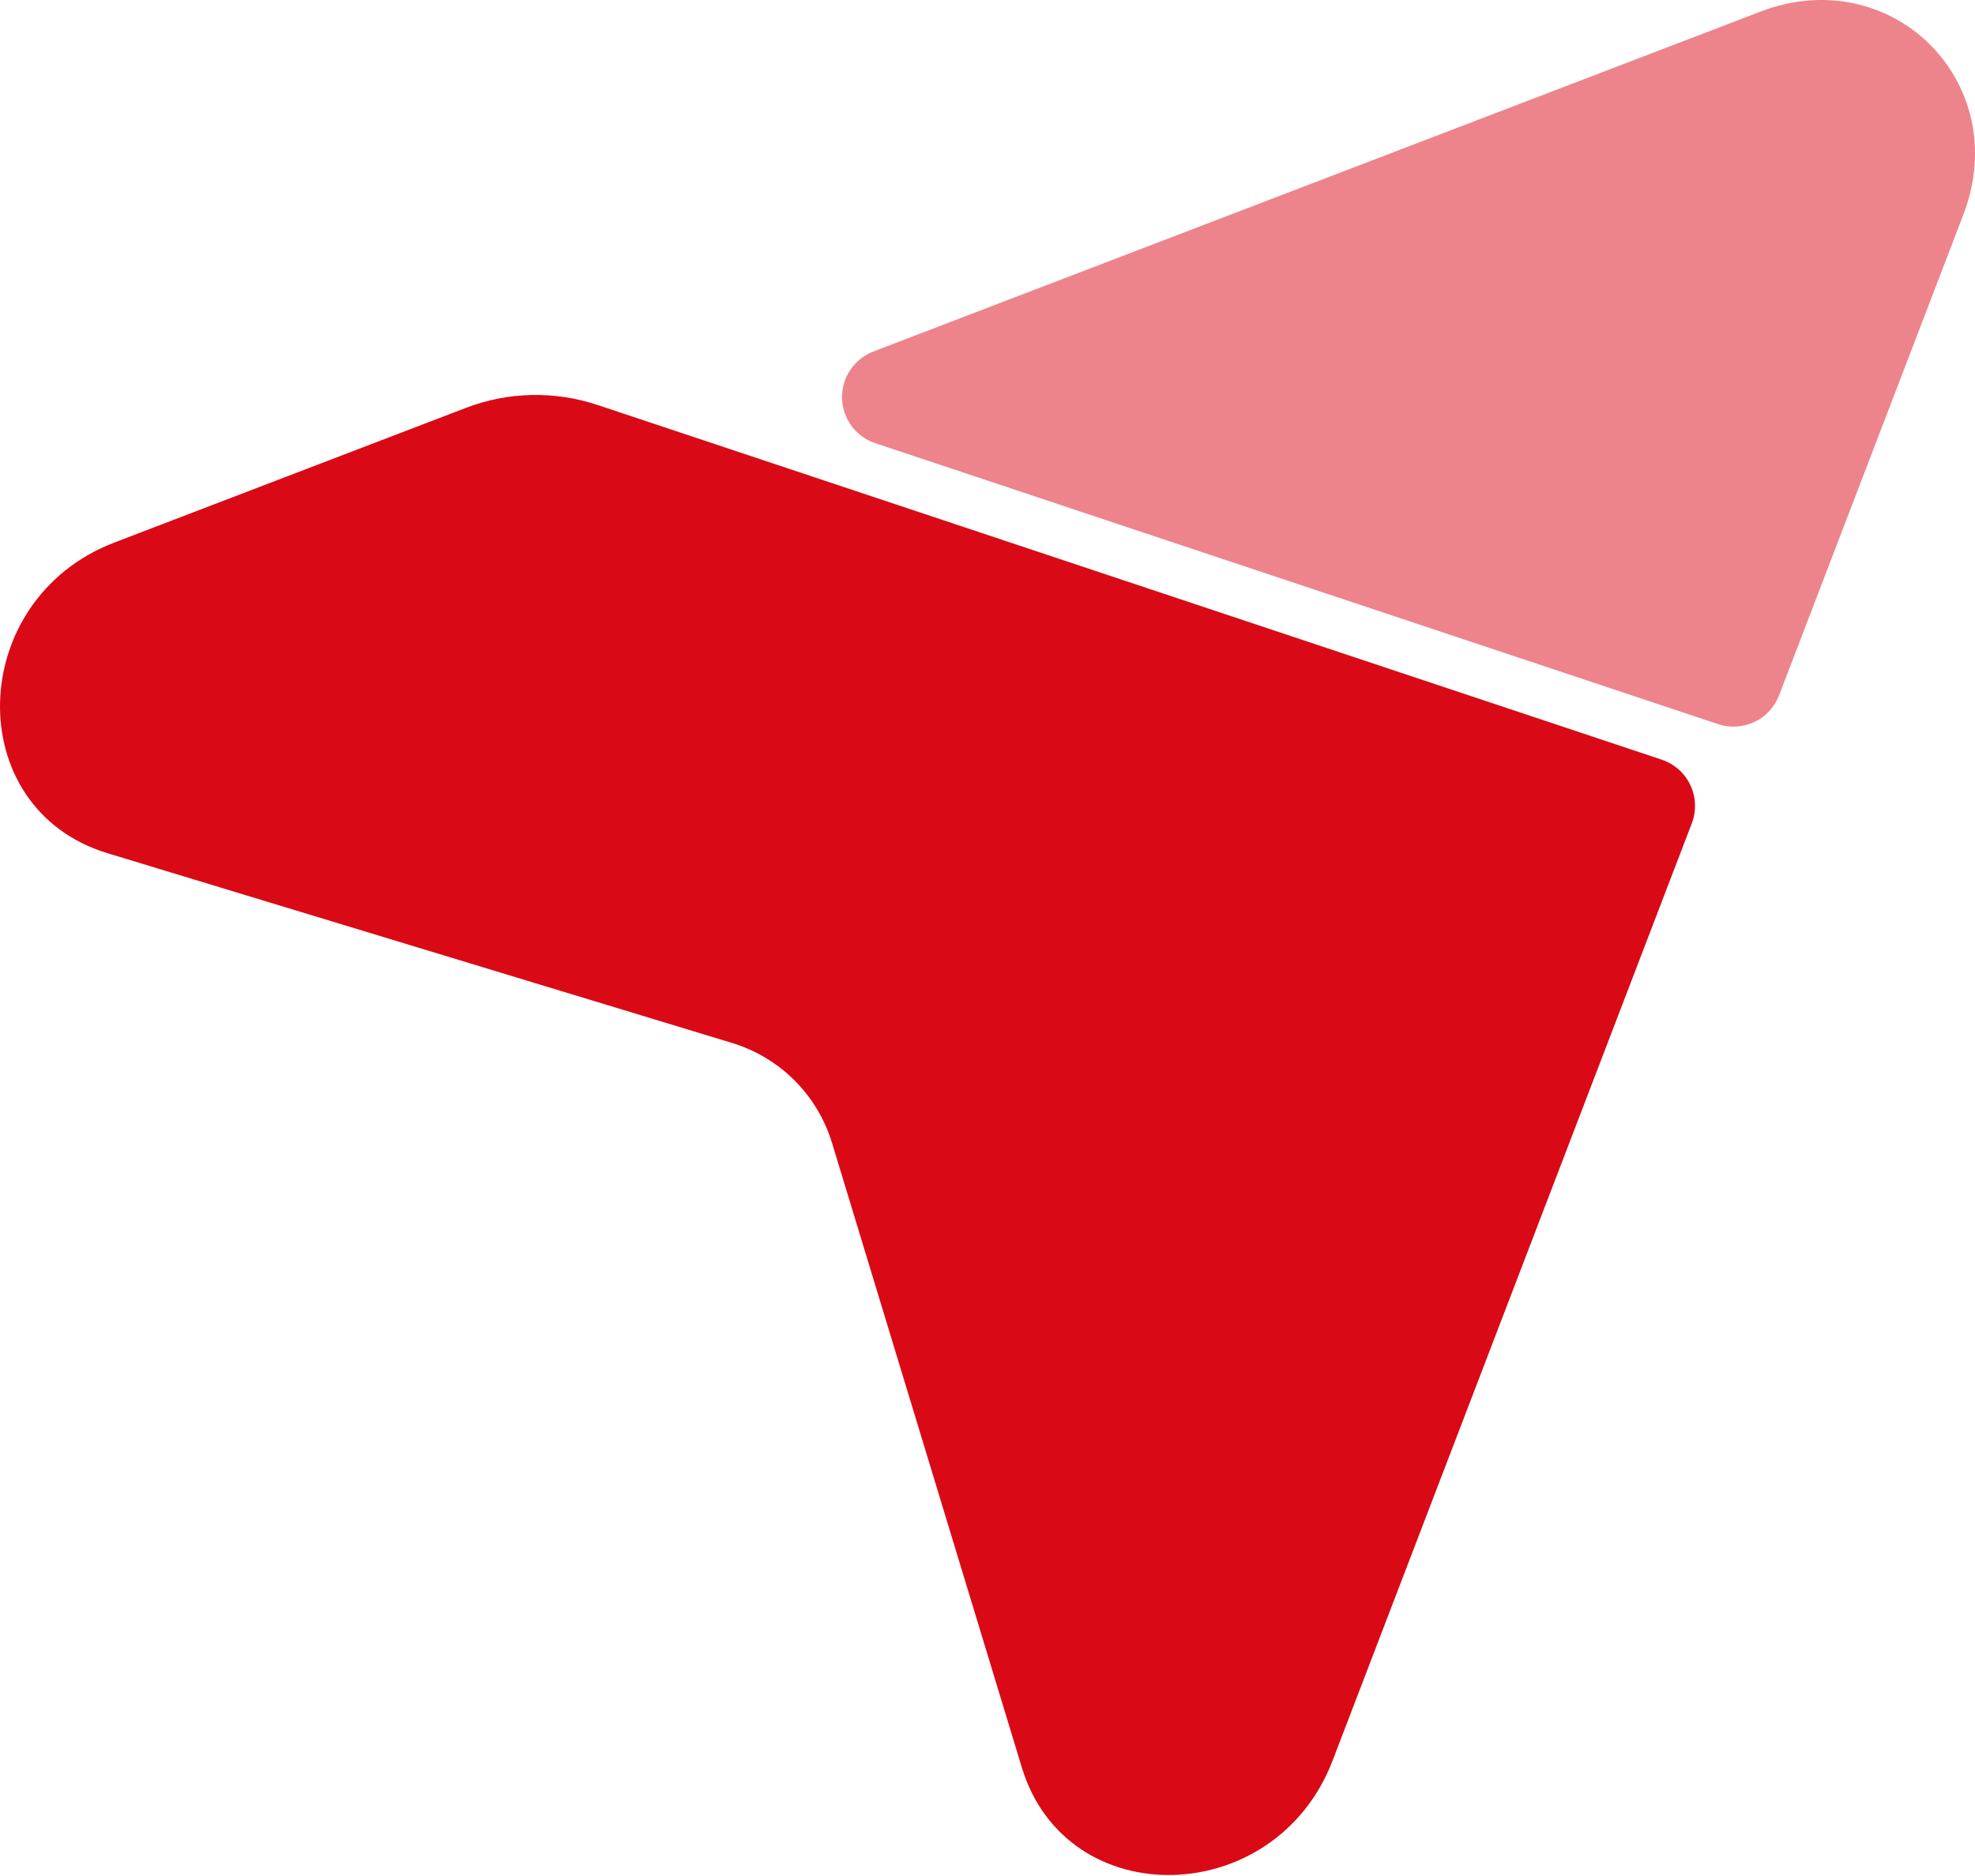
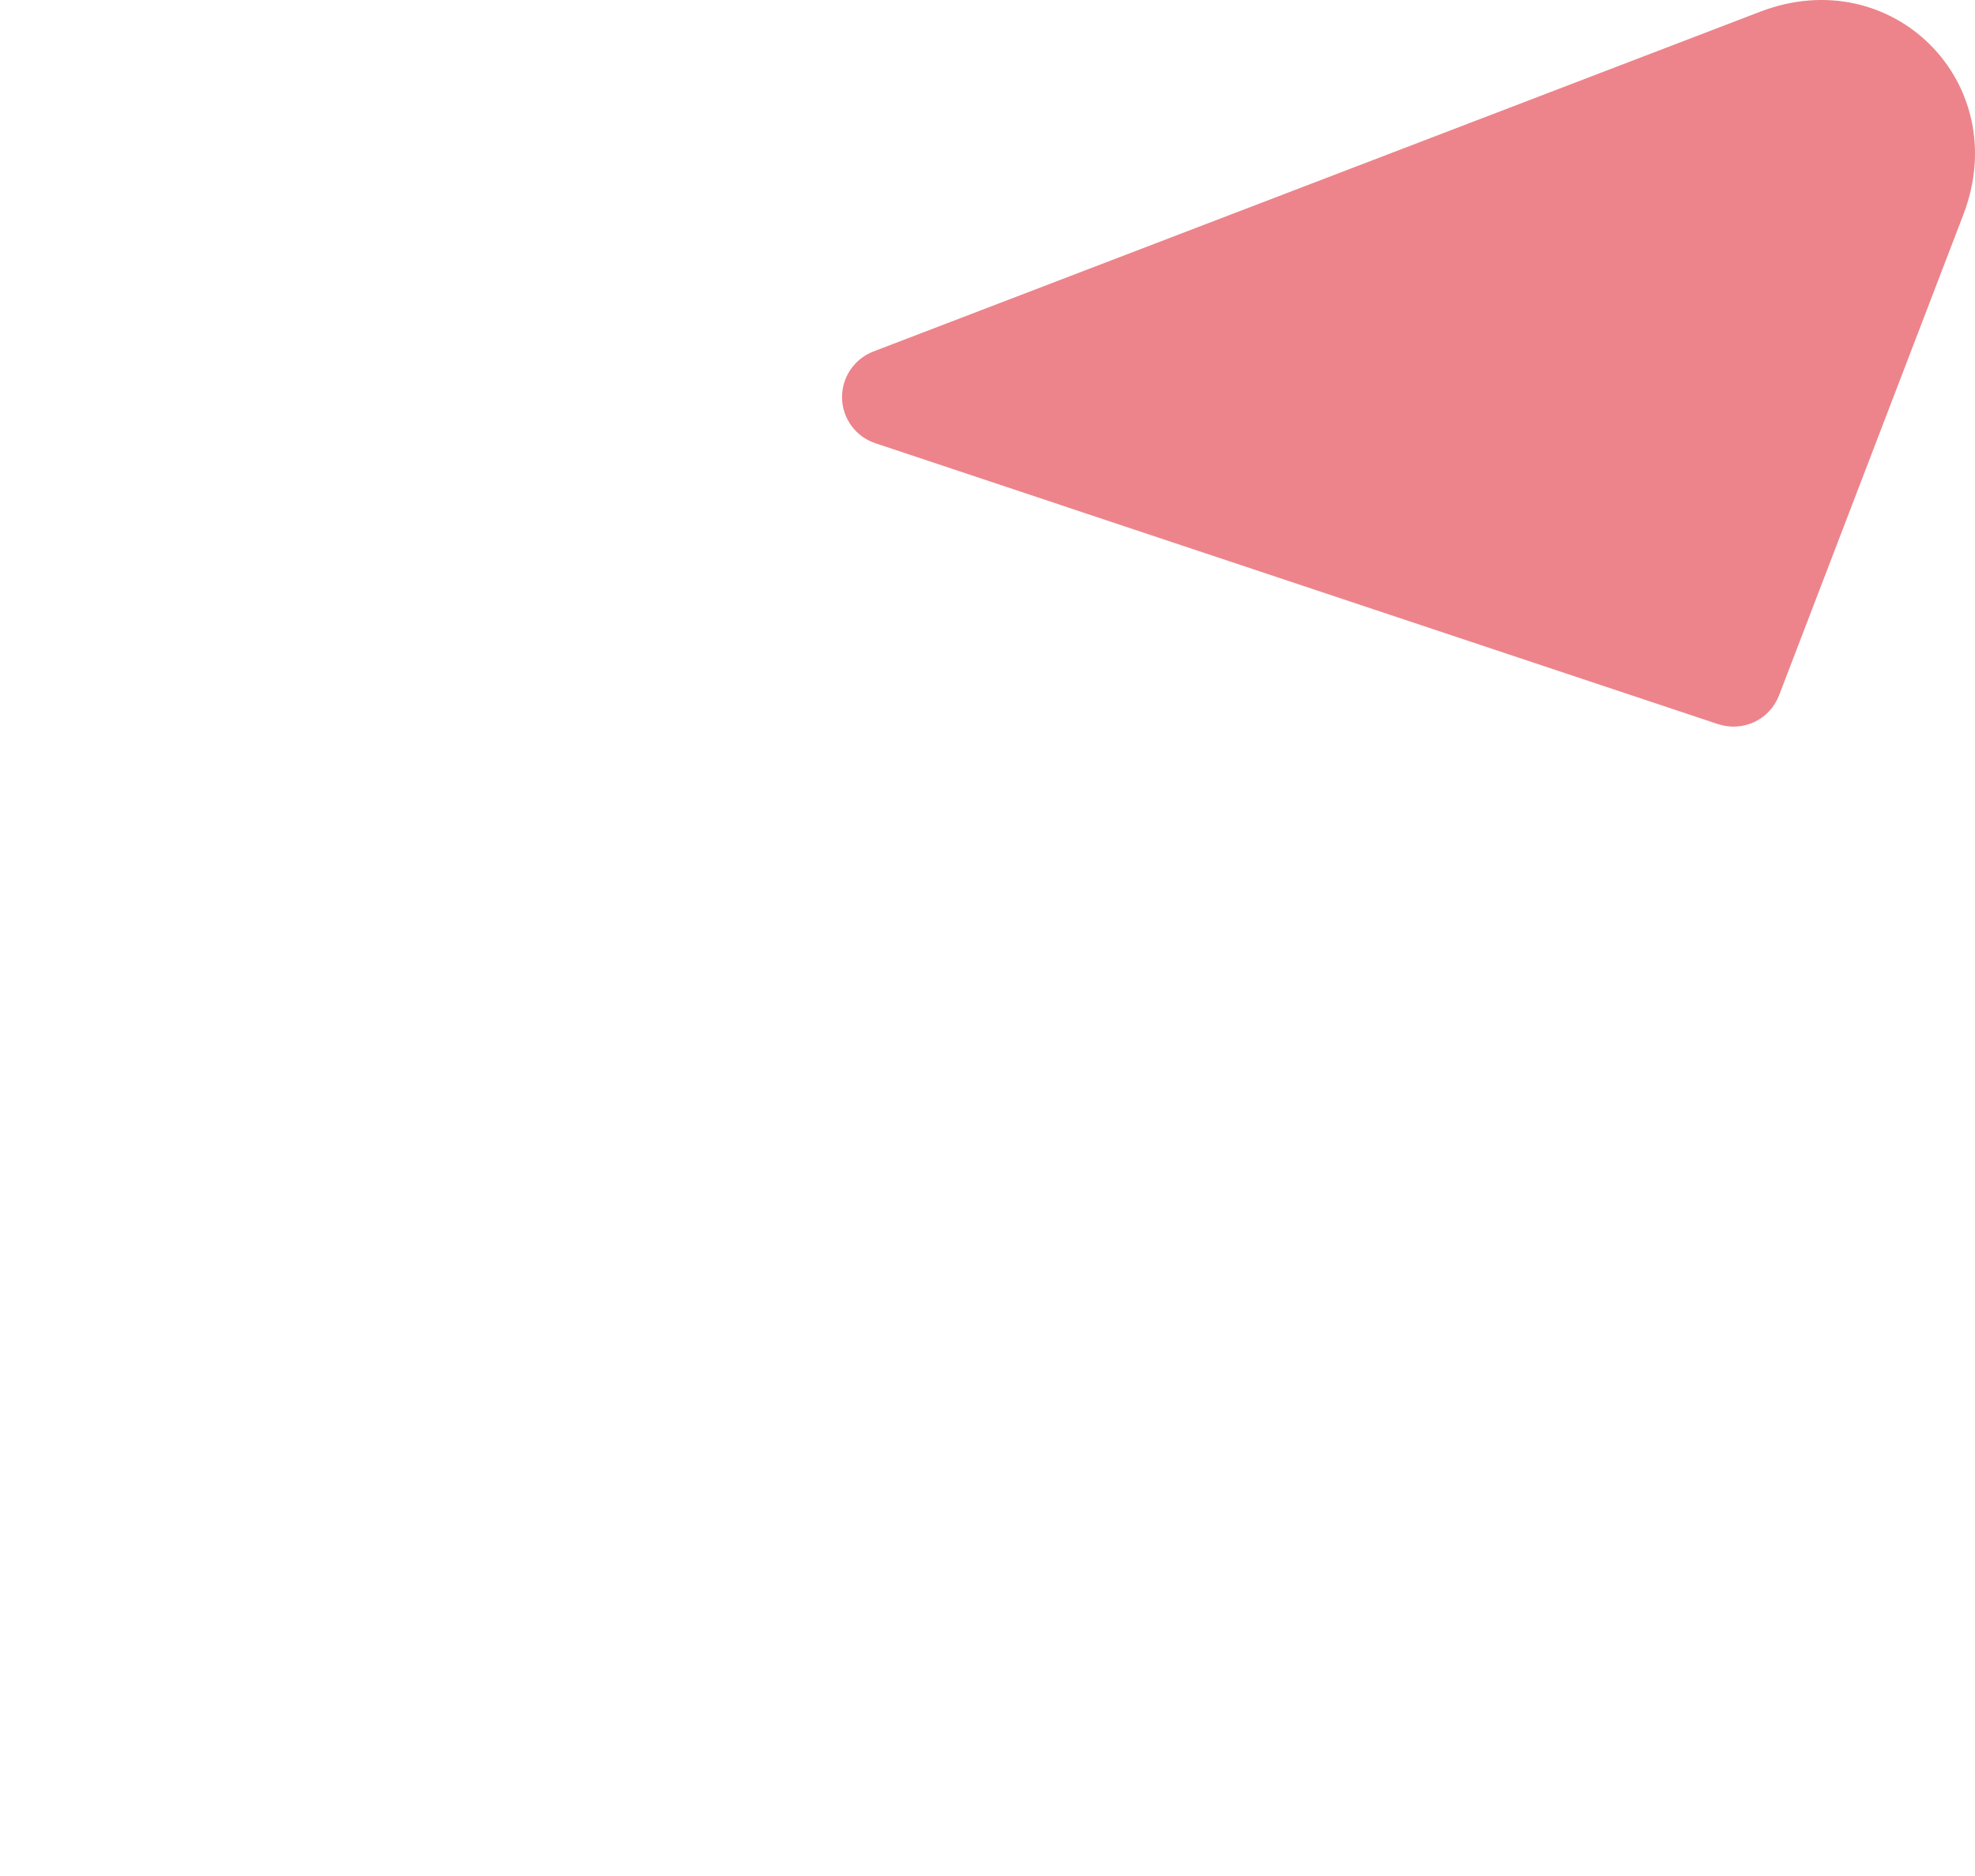
<svg xmlns="http://www.w3.org/2000/svg" width="20" height="19" viewBox="0 0 20 19" fill="none">
-   <path d="M16.828 7.694C16.891 7.715 16.949 7.749 16.999 7.793C17.049 7.837 17.089 7.891 17.117 7.951C17.146 8.012 17.162 8.077 17.164 8.144C17.167 8.21 17.156 8.277 17.132 8.339L13.495 17.83C12.918 19.339 10.8 19.389 10.348 17.902L8.427 11.58C8.278 11.089 7.9 10.711 7.41 10.562L1.088 8.641C-0.398 8.189 -0.35 6.072 1.16 5.494L4.718 4.131C5.145 3.967 5.615 3.957 6.049 4.101L16.828 7.694Z" fill="#DA0916" />
  <path d="M17.398 7.334C17.519 7.374 17.651 7.366 17.766 7.312C17.881 7.258 17.97 7.161 18.016 7.042L19.882 2.174C20.393 0.839 19.161 -0.393 17.826 0.118L8.844 3.56C8.749 3.597 8.668 3.661 8.611 3.746C8.554 3.83 8.525 3.93 8.527 4.032C8.529 4.134 8.563 4.232 8.623 4.314C8.684 4.396 8.768 4.457 8.864 4.489L17.398 7.334Z" fill="#ED848B" />
</svg>